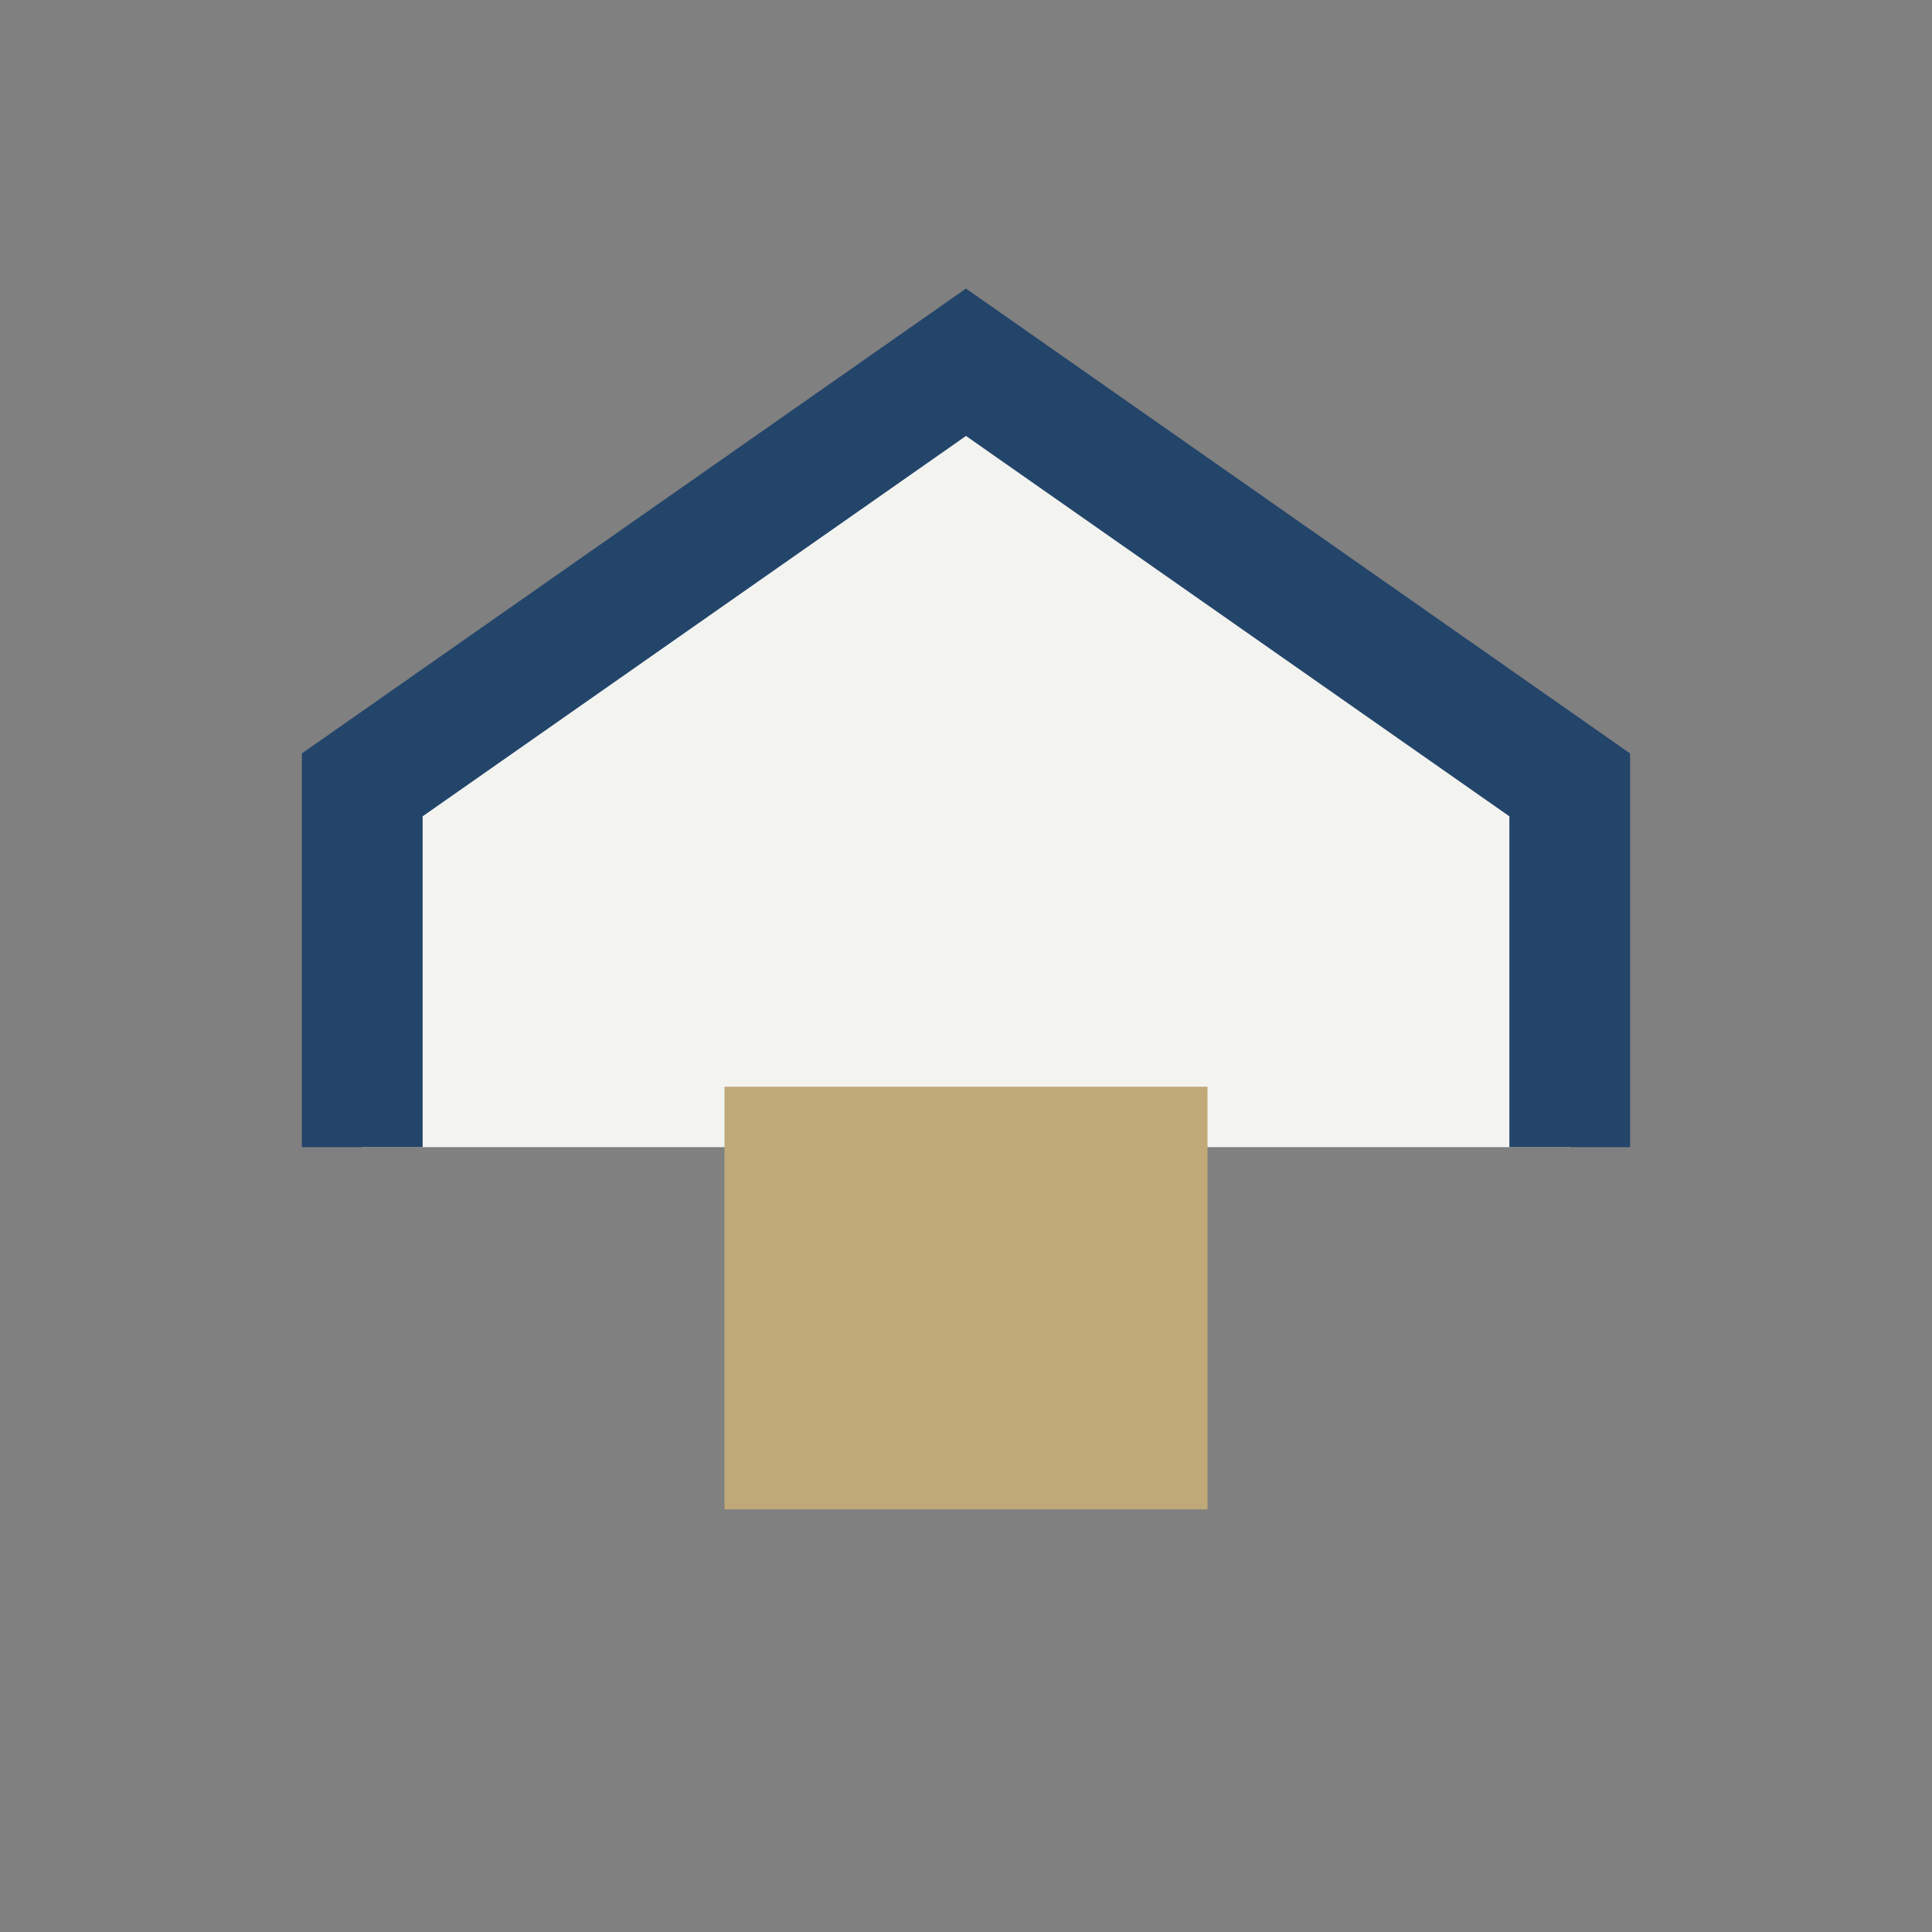
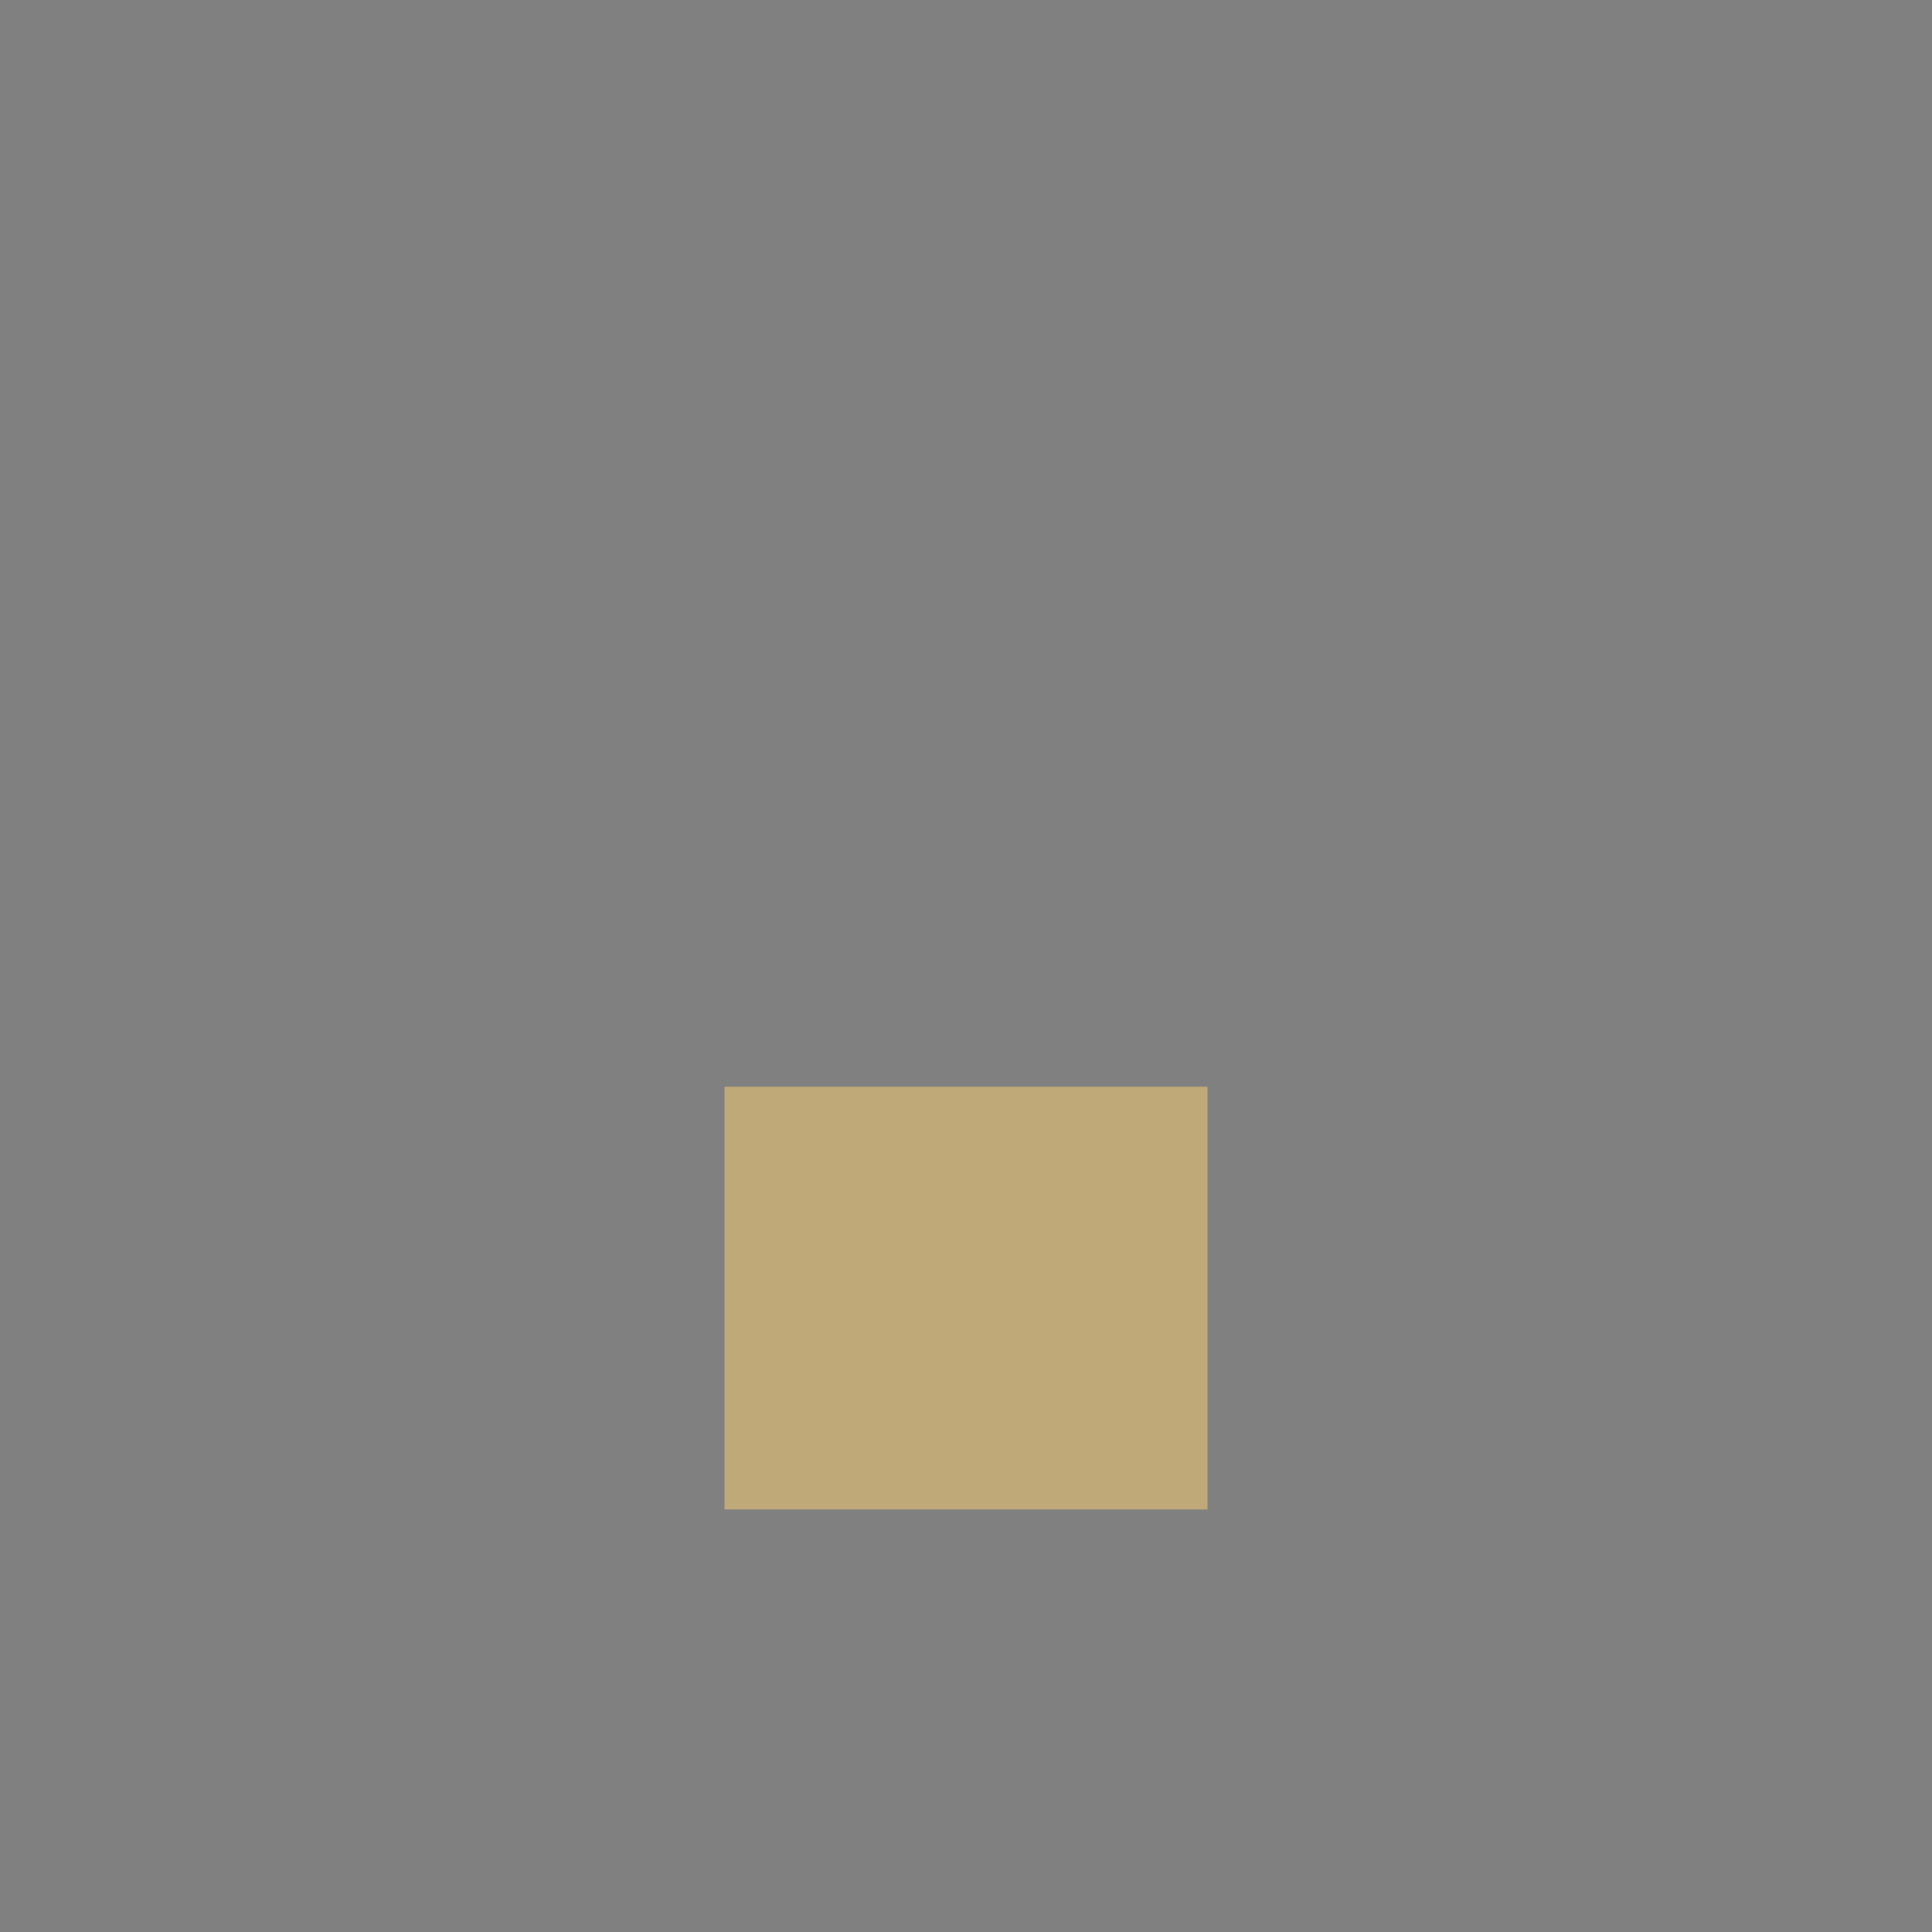
<svg xmlns="http://www.w3.org/2000/svg" width="32" height="32" viewBox="0 0 32 32">
  <rect x="0" y="0" width="32" height="32" fill="#808080" stroke="none" />
-   <path d="M6 19V13l10-7 10 7v6" fill="#F3F3F0" stroke="#23456A" stroke-width="2" />
  <rect x="12" y="18" width="8" height="7" fill="#C0A978" />
</svg>